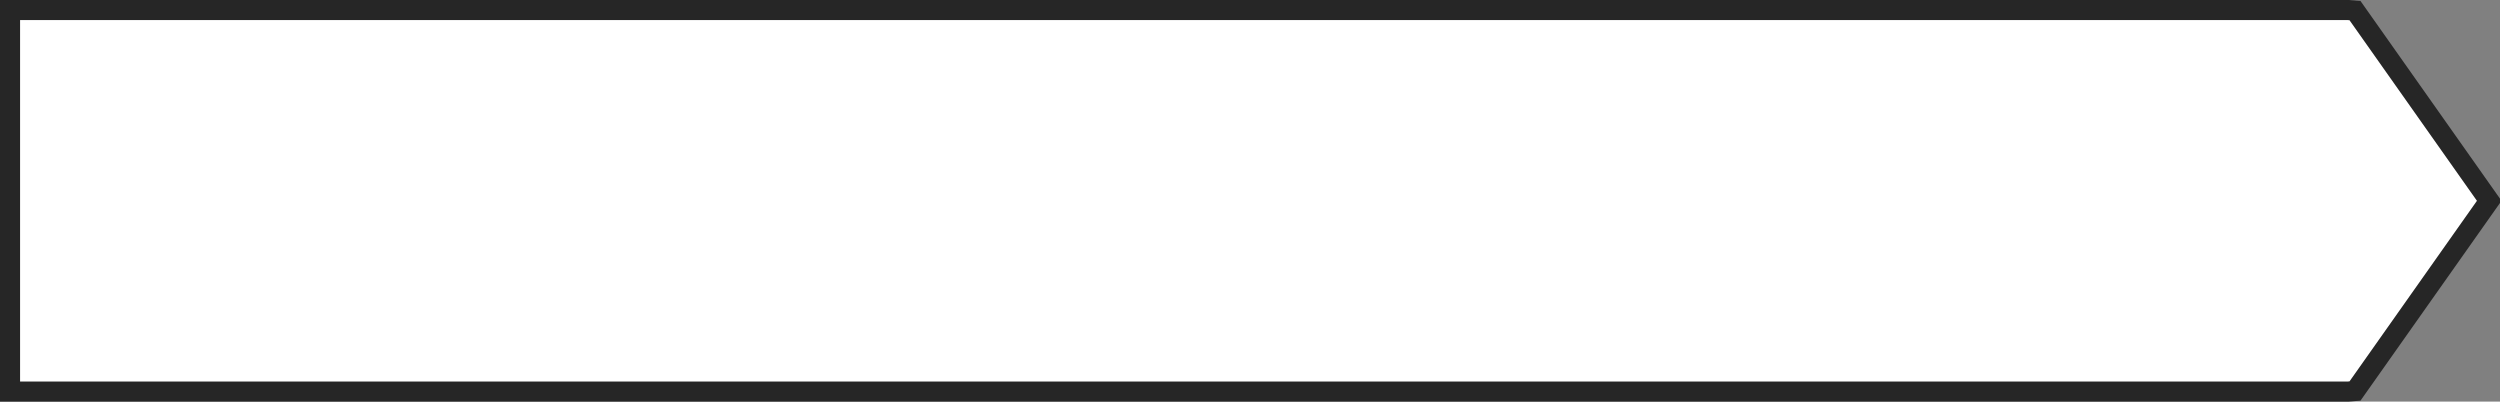
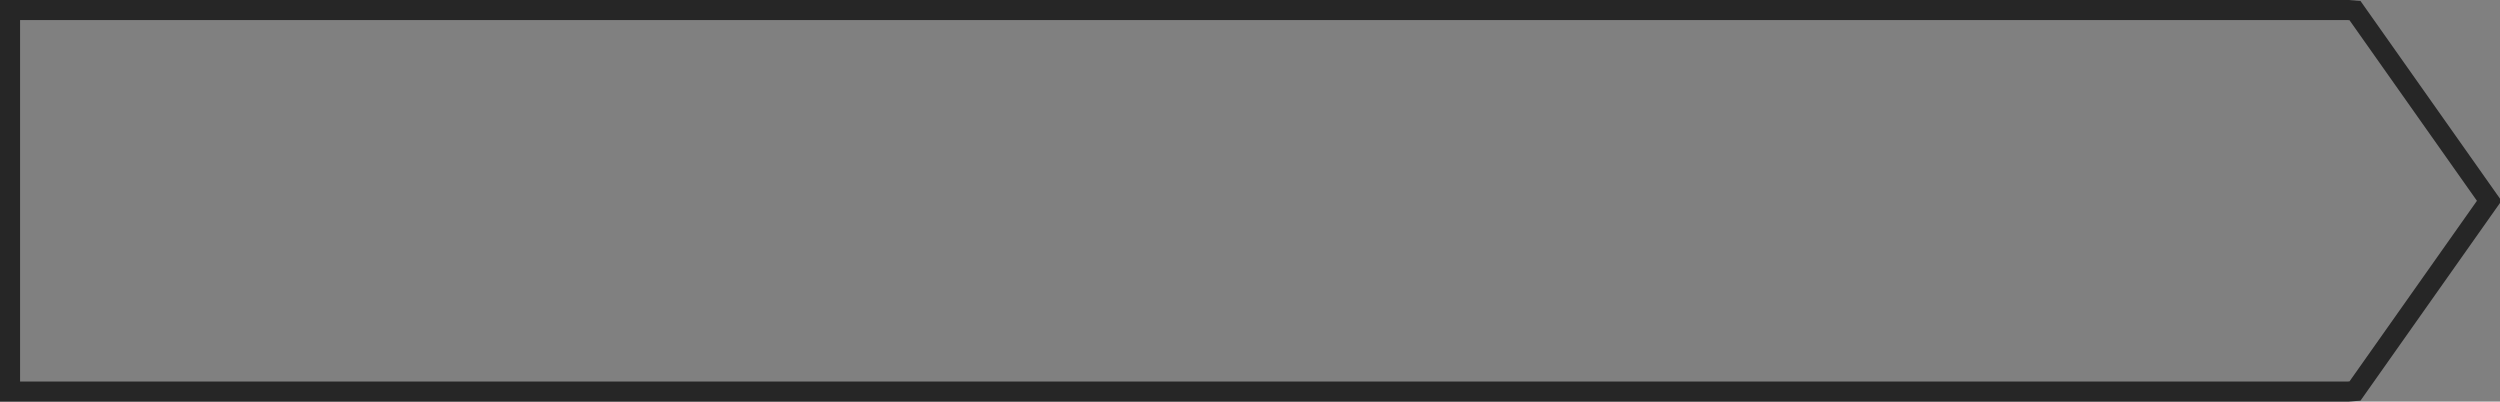
<svg xmlns="http://www.w3.org/2000/svg" version="1.1" width="498px" height="80px">
  <rect width="100%" height="100%" fill="#808080" stroke="none" />
  <g transform="matrix(1 0 0 1 -88 -905 )">
-     <path d="M 557.035 908.5  C 557.035 908.5  556.454 908.453  556.454 908.453  C 556.454 908.453  582.244 945  582.244 945  C 582.244 945  556.454 981.547  556.454 981.547  C 556.454 981.547  557.035 981.5  557.035 981.5  C 557.035 981.5  91.5 981.5  91.5 981.5  C 91.5 981.5  91.5 908.5  91.5 908.5  C 91.5 908.5  557.035 908.5  557.035 908.5  Z " fill-rule="nonzero" fill="#ffffff" stroke="none" />
    <path d="M 555.734 907  C 555.734 907  557.117 907.111  557.117 907.111  C 557.117 907.111  583.854 945  583.854 945  C 583.854 945  557.117 982.889  557.117 982.889  C 557.117 982.889  555.734 983  555.734 983  C 555.734 983  90 983  90 983  C 90 983  90 907  90 907  C 90 907  555.734 907  555.734 907  Z " stroke-width="4" stroke="#262626" fill="none" />
  </g>
</svg>